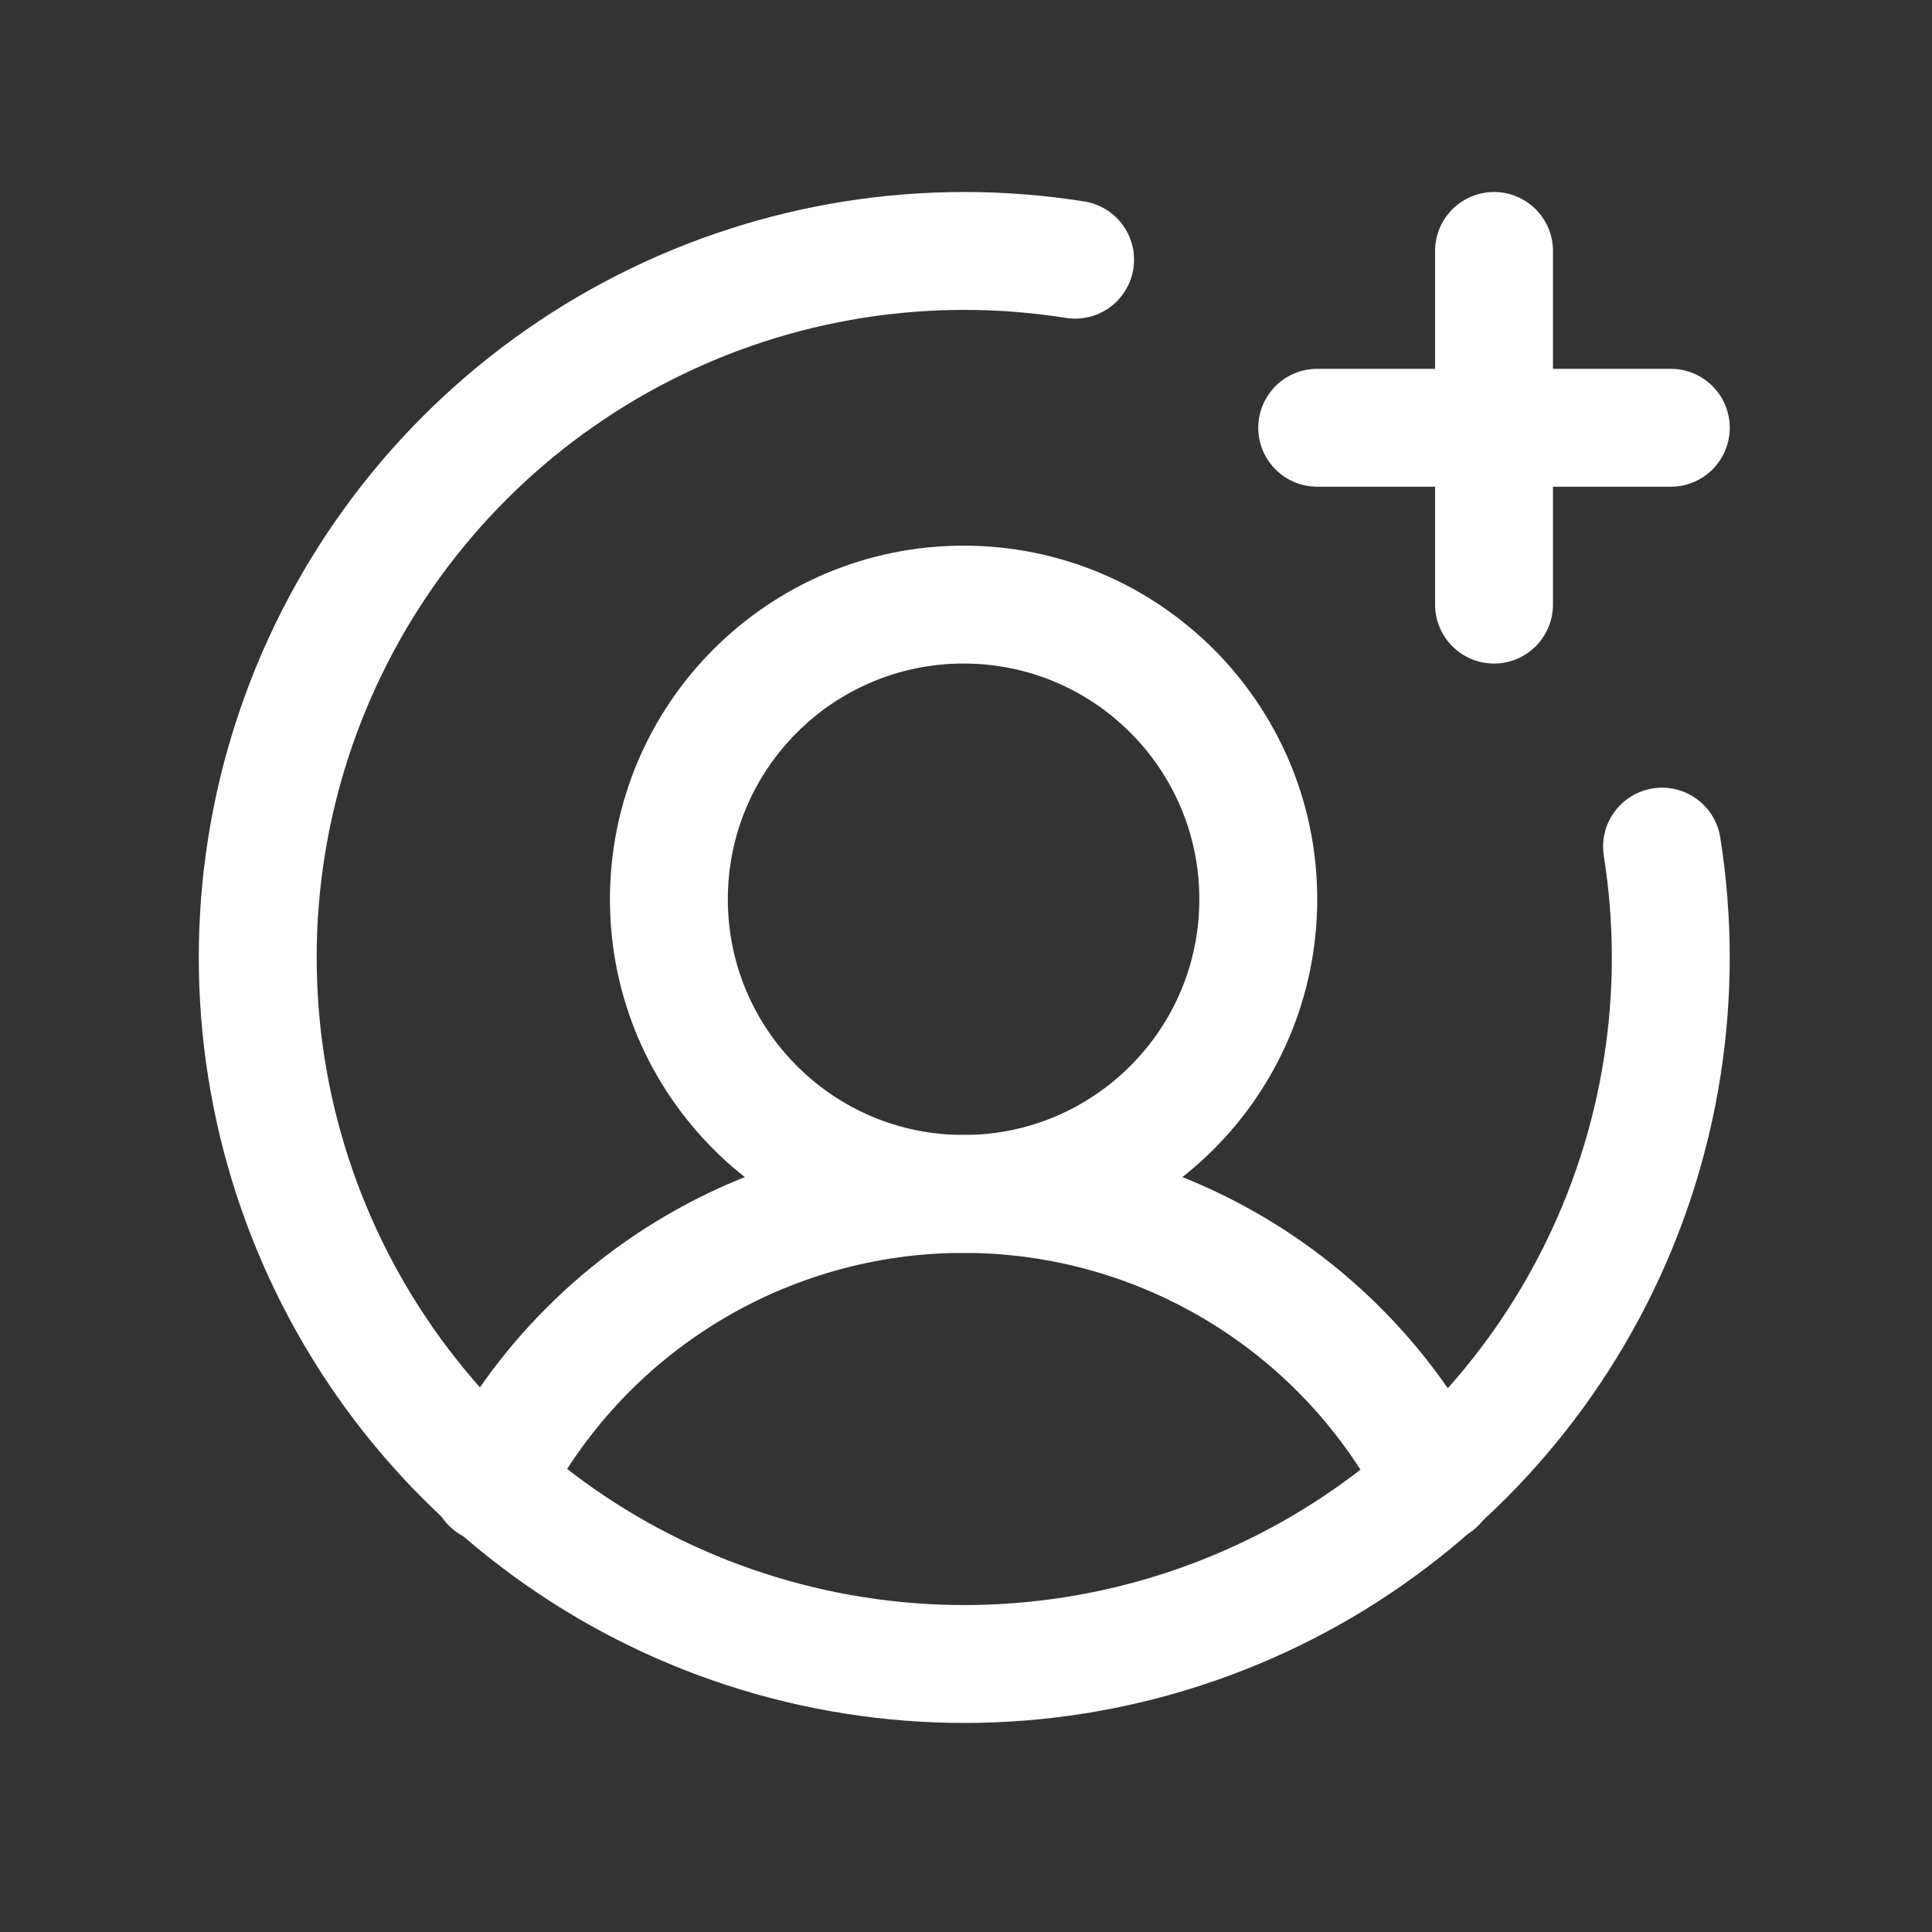
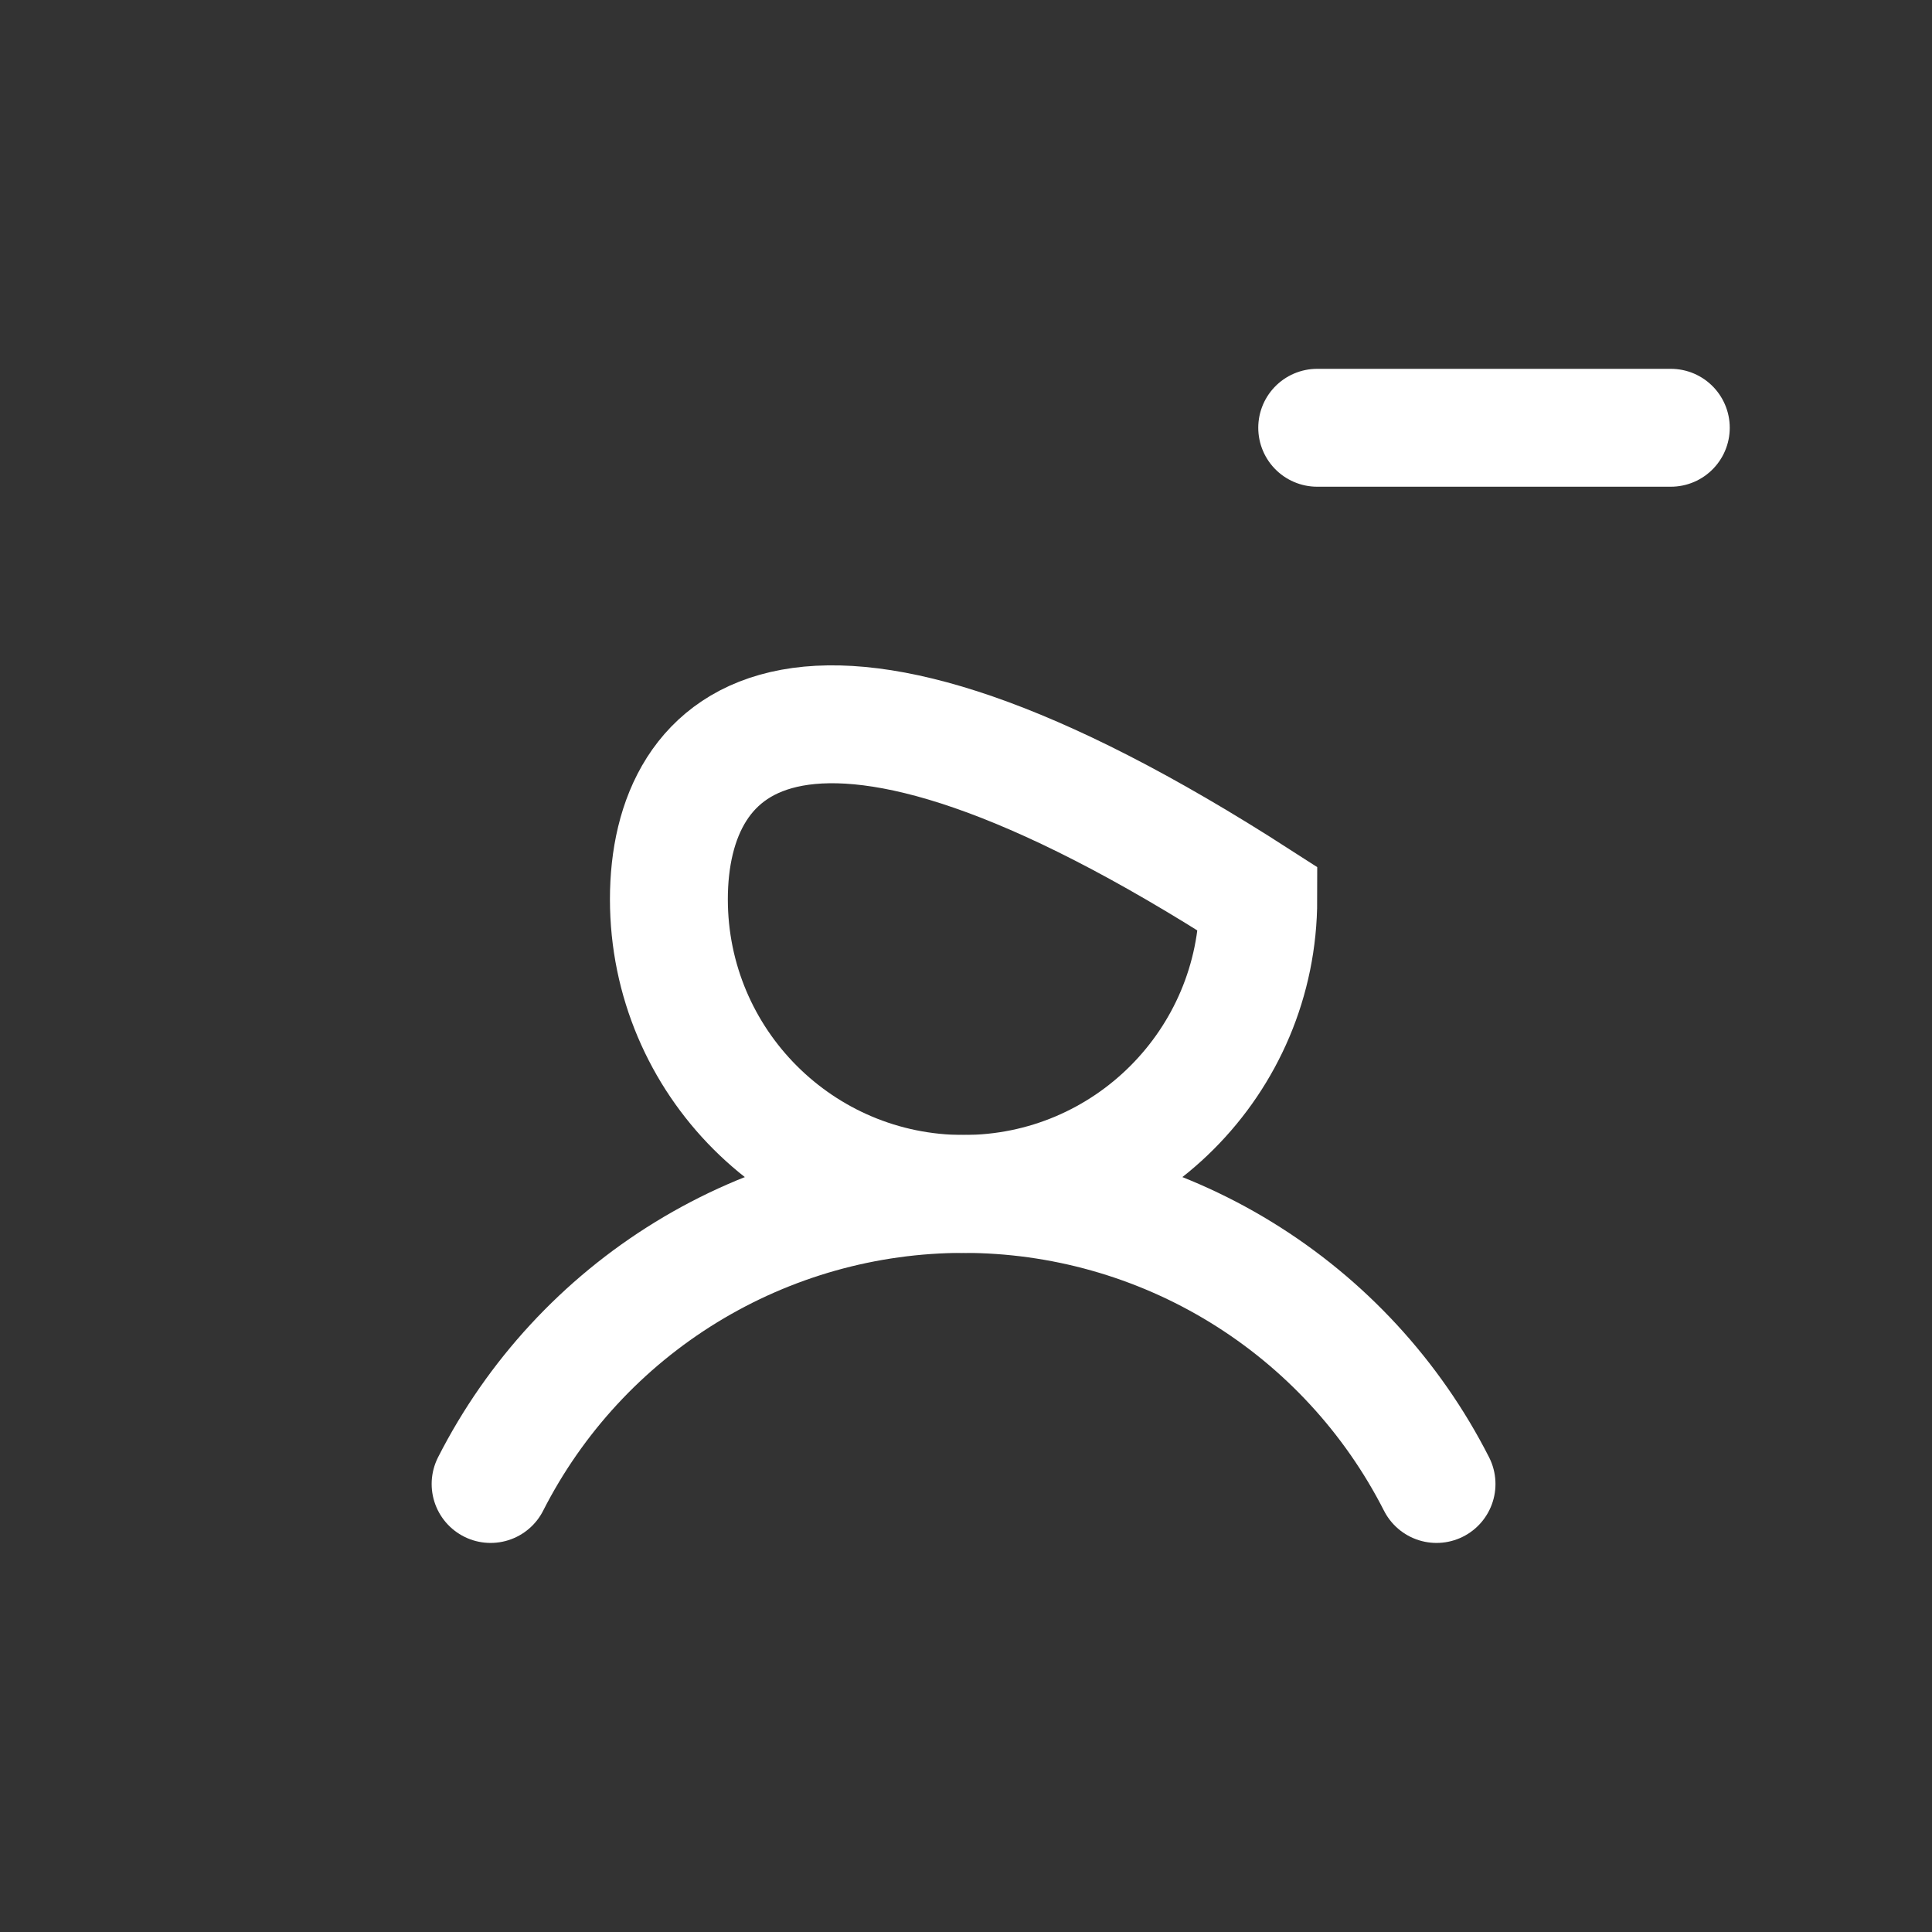
<svg xmlns="http://www.w3.org/2000/svg" width="46" height="46" viewBox="0 0 46 46" fill="none">
  <rect x="0" y="0" width="46" height="46" fill="#333333" stroke="none" />
-   <path d="M22.943 28.427C26.818 28.427 29.959 25.286 29.959 21.411C29.959 17.536 26.818 14.395 22.943 14.395C19.068 14.395 15.926 17.536 15.926 21.411C15.926 25.286 19.068 28.427 22.943 28.427Z" stroke="white" stroke-width="2.807" stroke-miterlimit="10" />
+   <path d="M22.943 28.427C26.818 28.427 29.959 25.286 29.959 21.411C19.068 14.395 15.926 17.536 15.926 21.411C15.926 25.286 19.068 28.427 22.943 28.427Z" stroke="white" stroke-width="2.807" stroke-miterlimit="10" />
  <path d="M11.681 35.333C12.738 33.255 14.349 31.51 16.337 30.291C18.325 29.072 20.611 28.427 22.942 28.427C25.274 28.427 27.56 29.072 29.547 30.291C31.535 31.51 33.146 33.255 34.203 35.333" stroke="white" stroke-width="2.807" stroke-linecap="round" stroke-linejoin="round" />
  <path d="M31.362 10.185H39.781" stroke="white" stroke-width="2.807" stroke-linecap="round" stroke-linejoin="round" />
-   <path d="M35.572 5.975V14.395" stroke="white" stroke-width="2.807" stroke-linecap="round" stroke-linejoin="round" />
-   <path d="M39.572 20.158C40.13 23.667 39.562 27.263 37.95 30.429C36.338 33.595 33.764 36.17 30.599 37.784C27.433 39.398 23.838 39.968 20.329 39.412C16.82 38.857 13.576 37.204 11.064 34.692C8.551 32.18 6.899 28.936 6.343 25.427C5.788 21.917 6.358 18.322 7.972 15.157C9.586 11.991 12.16 9.418 15.327 7.806C18.493 6.194 22.088 5.626 25.598 6.183" stroke="white" stroke-width="2.807" stroke-linecap="round" stroke-linejoin="round" />
</svg>